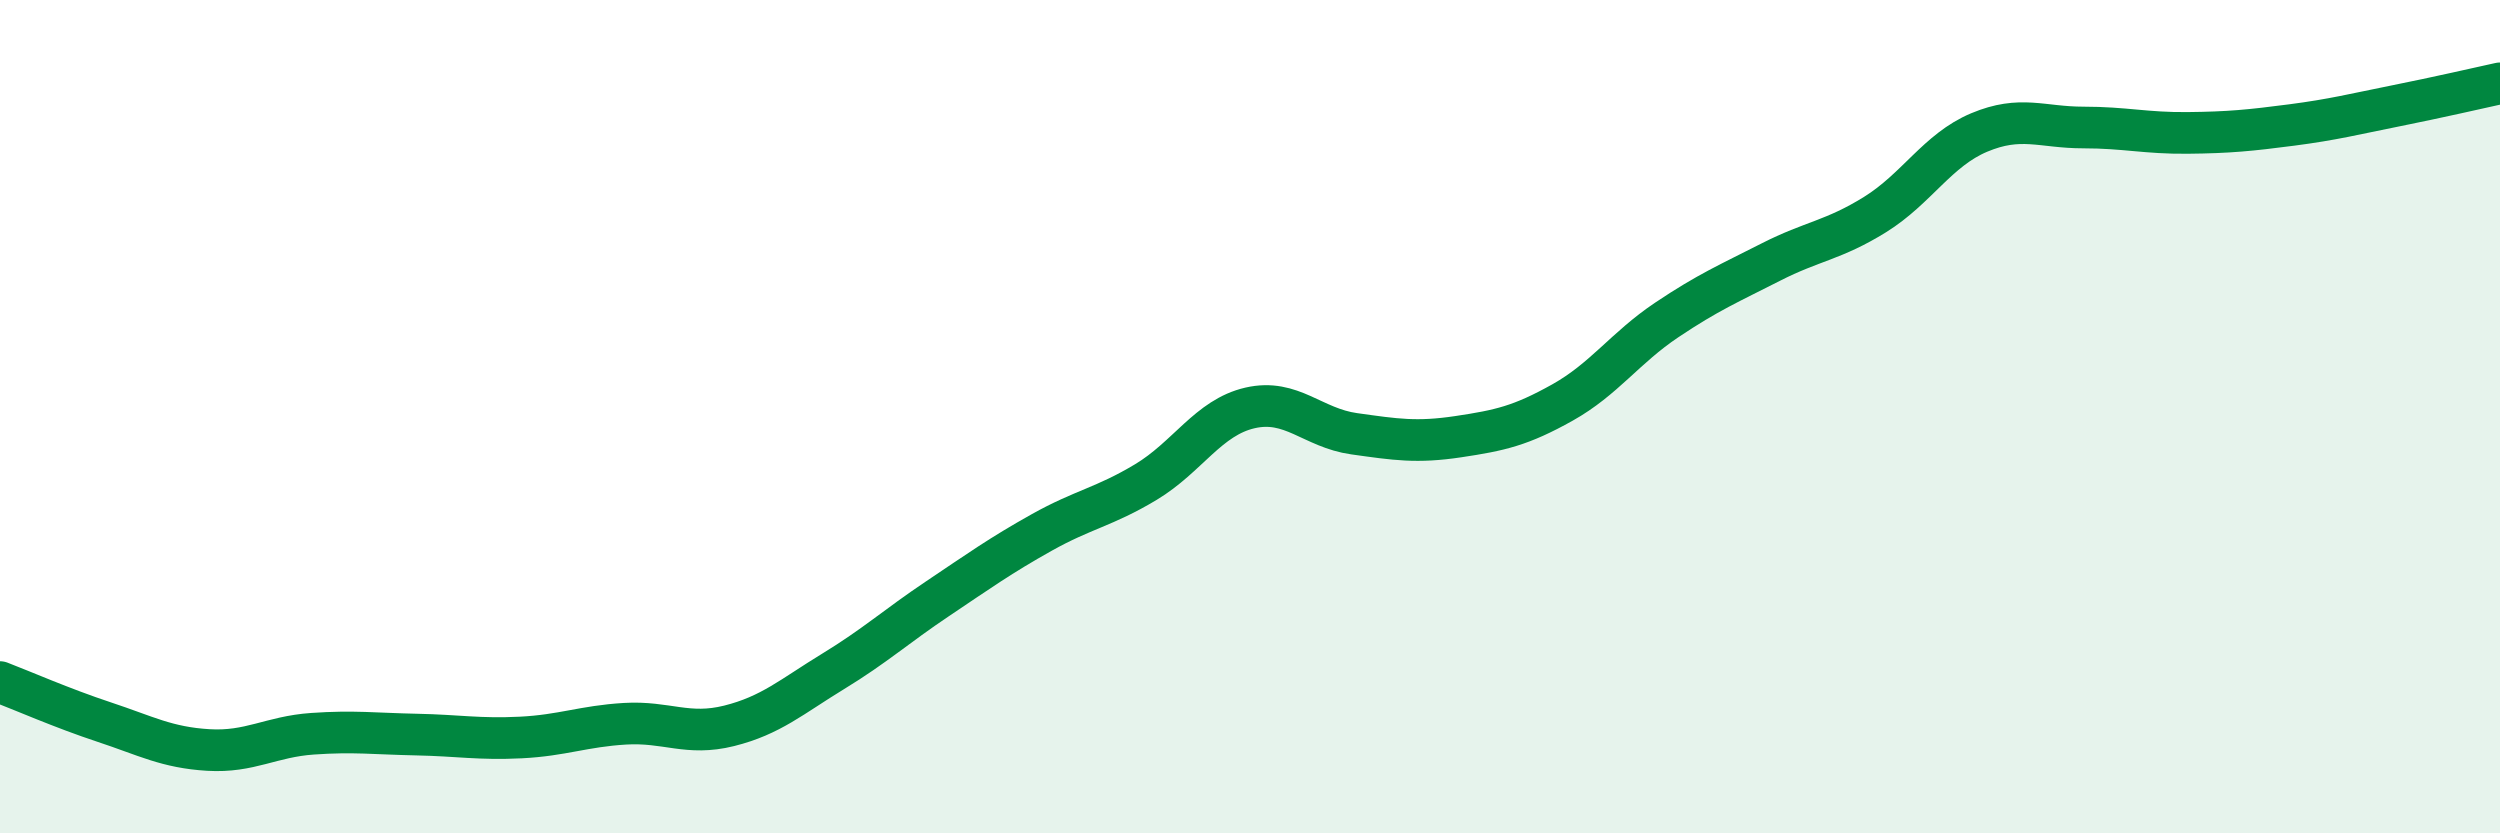
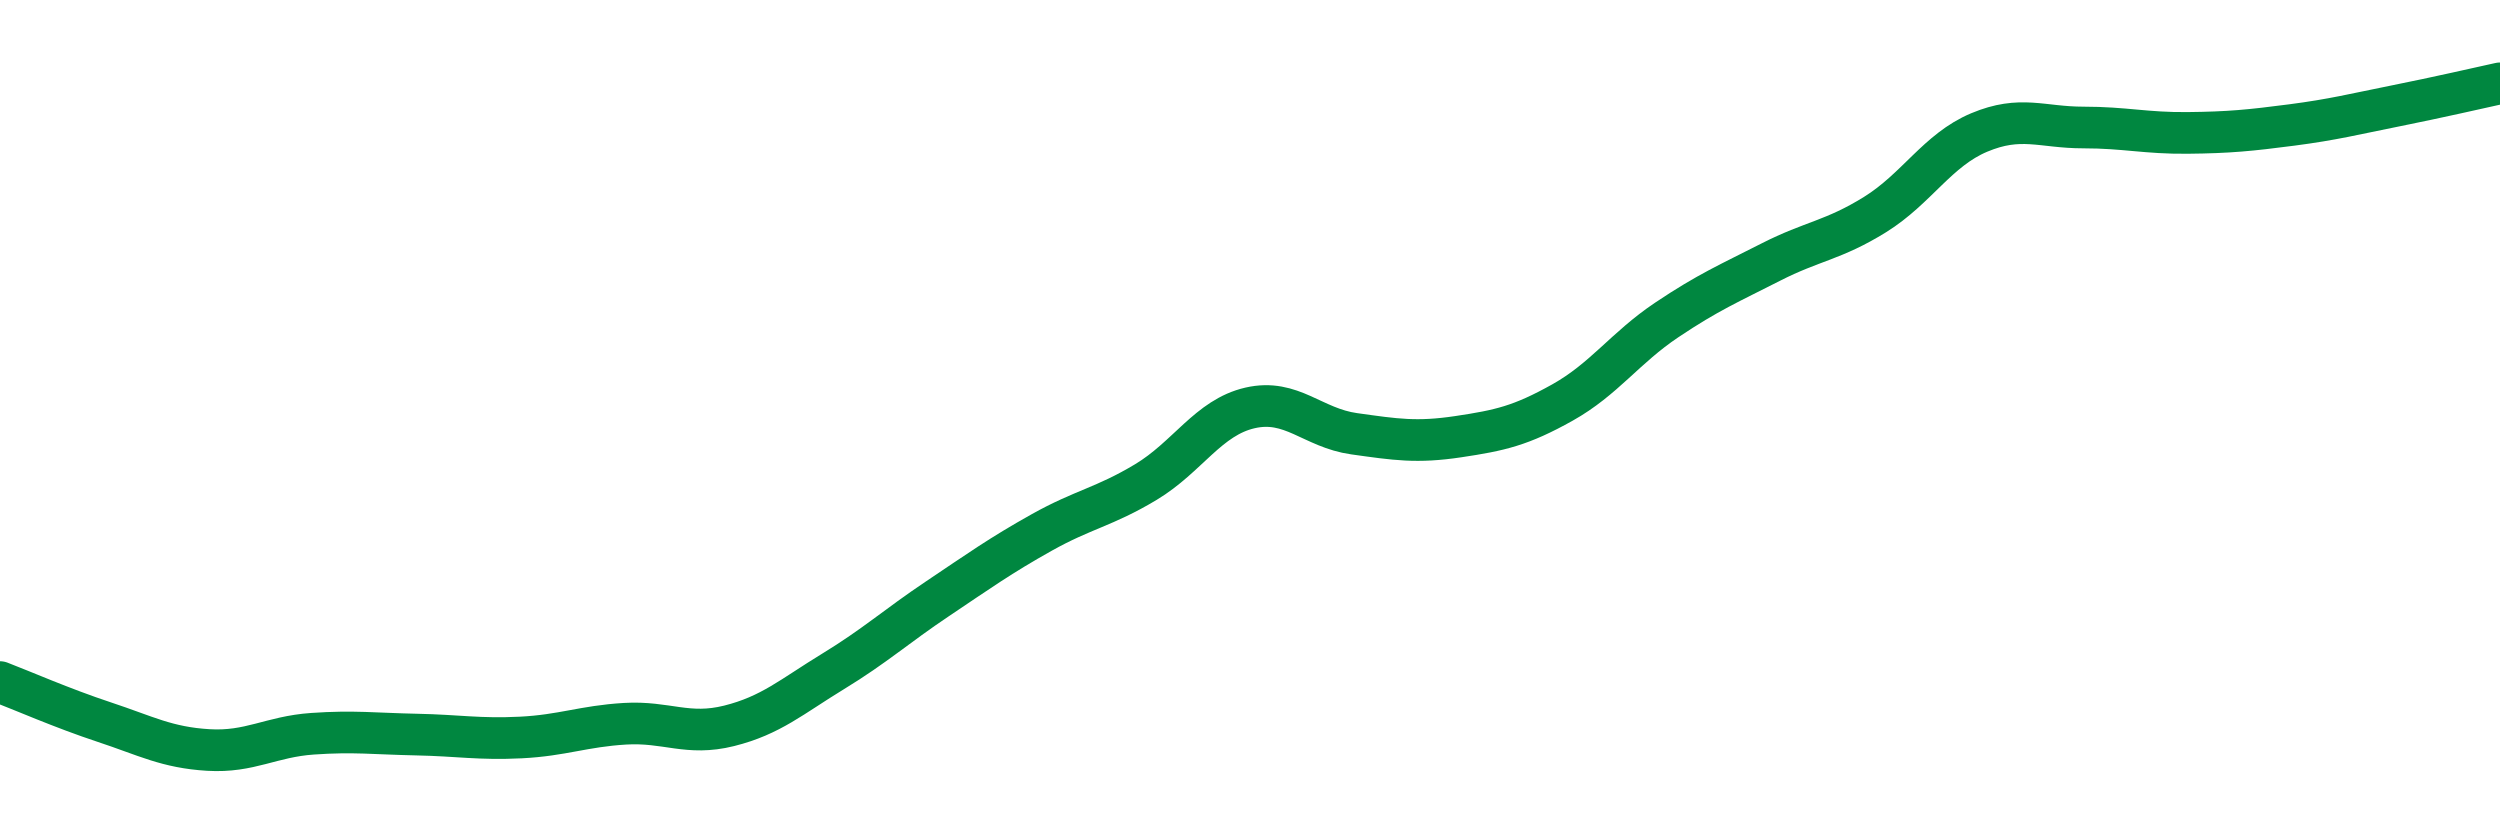
<svg xmlns="http://www.w3.org/2000/svg" width="60" height="20" viewBox="0 0 60 20">
-   <path d="M 0,16.37 C 0.5,16.56 1.5,17 2.5,17.33 C 3.5,17.66 4,17.94 5,18 C 6,18.06 6.5,17.68 7.5,17.61 C 8.5,17.54 9,17.61 10,17.63 C 11,17.65 11.5,17.75 12.5,17.7 C 13.5,17.65 14,17.43 15,17.37 C 16,17.31 16.5,17.67 17.5,17.42 C 18.5,17.17 19,16.72 20,16.11 C 21,15.5 21.5,15.04 22.5,14.37 C 23.5,13.7 24,13.34 25,12.78 C 26,12.22 26.5,12.17 27.5,11.57 C 28.5,10.97 29,10.02 30,9.79 C 31,9.56 31.5,10.27 32.5,10.41 C 33.5,10.55 34,10.63 35,10.48 C 36,10.33 36.5,10.22 37.5,9.66 C 38.5,9.1 39,8.35 40,7.68 C 41,7.01 41.5,6.8 42.5,6.29 C 43.5,5.78 44,5.77 45,5.15 C 46,4.53 46.5,3.6 47.5,3.18 C 48.5,2.76 49,3.06 50,3.06 C 51,3.06 51.5,3.2 52.5,3.19 C 53.5,3.18 54,3.13 55,3 C 56,2.87 56.5,2.74 57.5,2.54 C 58.5,2.34 59.5,2.11 60,2L60 20L0 20Z" fill="#008740" opacity="0.1" stroke-linecap="round" stroke-linejoin="round" />
  <path d="M 0,16.37 C 0.5,16.56 1.5,17 2.5,17.33 C 3.5,17.66 4,17.94 5,18 C 6,18.06 6.5,17.68 7.5,17.61 C 8.5,17.54 9,17.61 10,17.63 C 11,17.65 11.5,17.75 12.5,17.7 C 13.5,17.65 14,17.43 15,17.37 C 16,17.31 16.5,17.67 17.5,17.42 C 18.5,17.17 19,16.72 20,16.11 C 21,15.5 21.5,15.04 22.5,14.37 C 23.5,13.7 24,13.34 25,12.78 C 26,12.22 26.5,12.17 27.5,11.57 C 28.5,10.97 29,10.02 30,9.79 C 31,9.56 31.5,10.27 32.5,10.41 C 33.5,10.55 34,10.63 35,10.48 C 36,10.33 36.5,10.22 37.5,9.66 C 38.5,9.1 39,8.35 40,7.68 C 41,7.01 41.5,6.8 42.5,6.29 C 43.5,5.78 44,5.77 45,5.15 C 46,4.53 46.5,3.6 47.5,3.18 C 48.5,2.76 49,3.06 50,3.06 C 51,3.06 51.5,3.2 52.5,3.19 C 53.5,3.18 54,3.13 55,3 C 56,2.87 56.5,2.74 57.5,2.54 C 58.5,2.34 59.5,2.11 60,2" stroke="#008740" stroke-width="1" fill="none" stroke-linecap="round" stroke-linejoin="round" />
</svg>